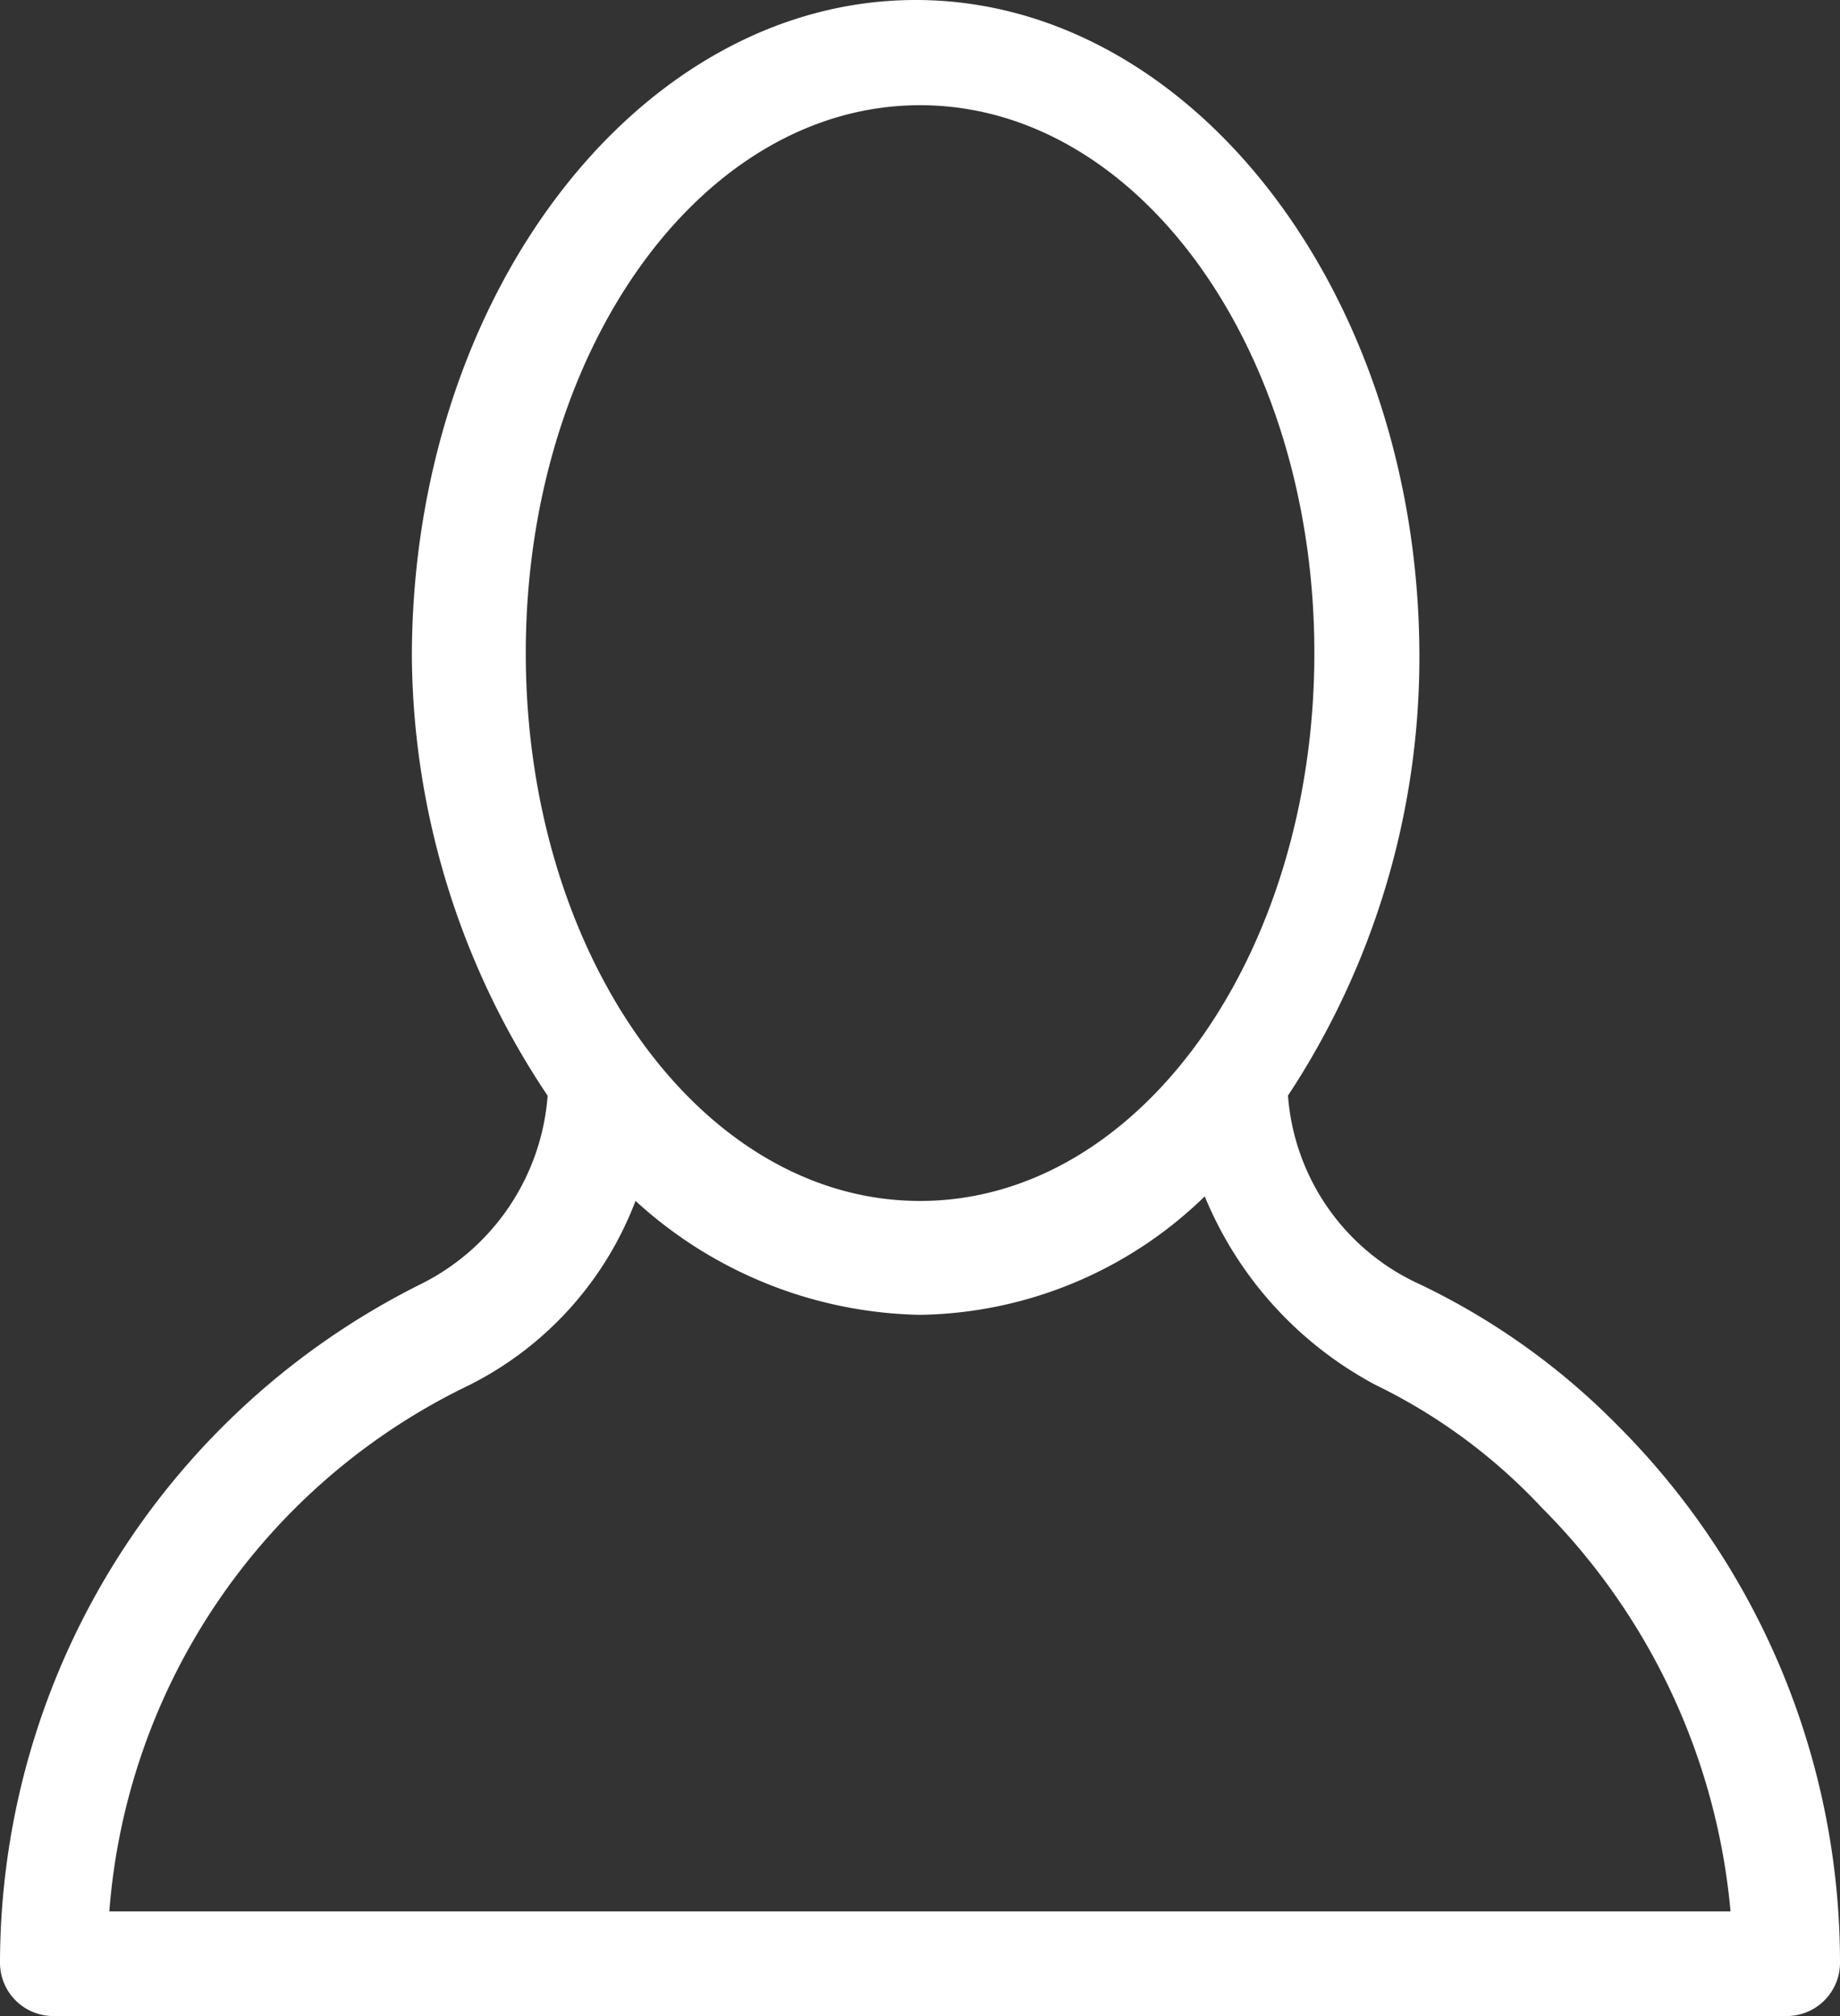
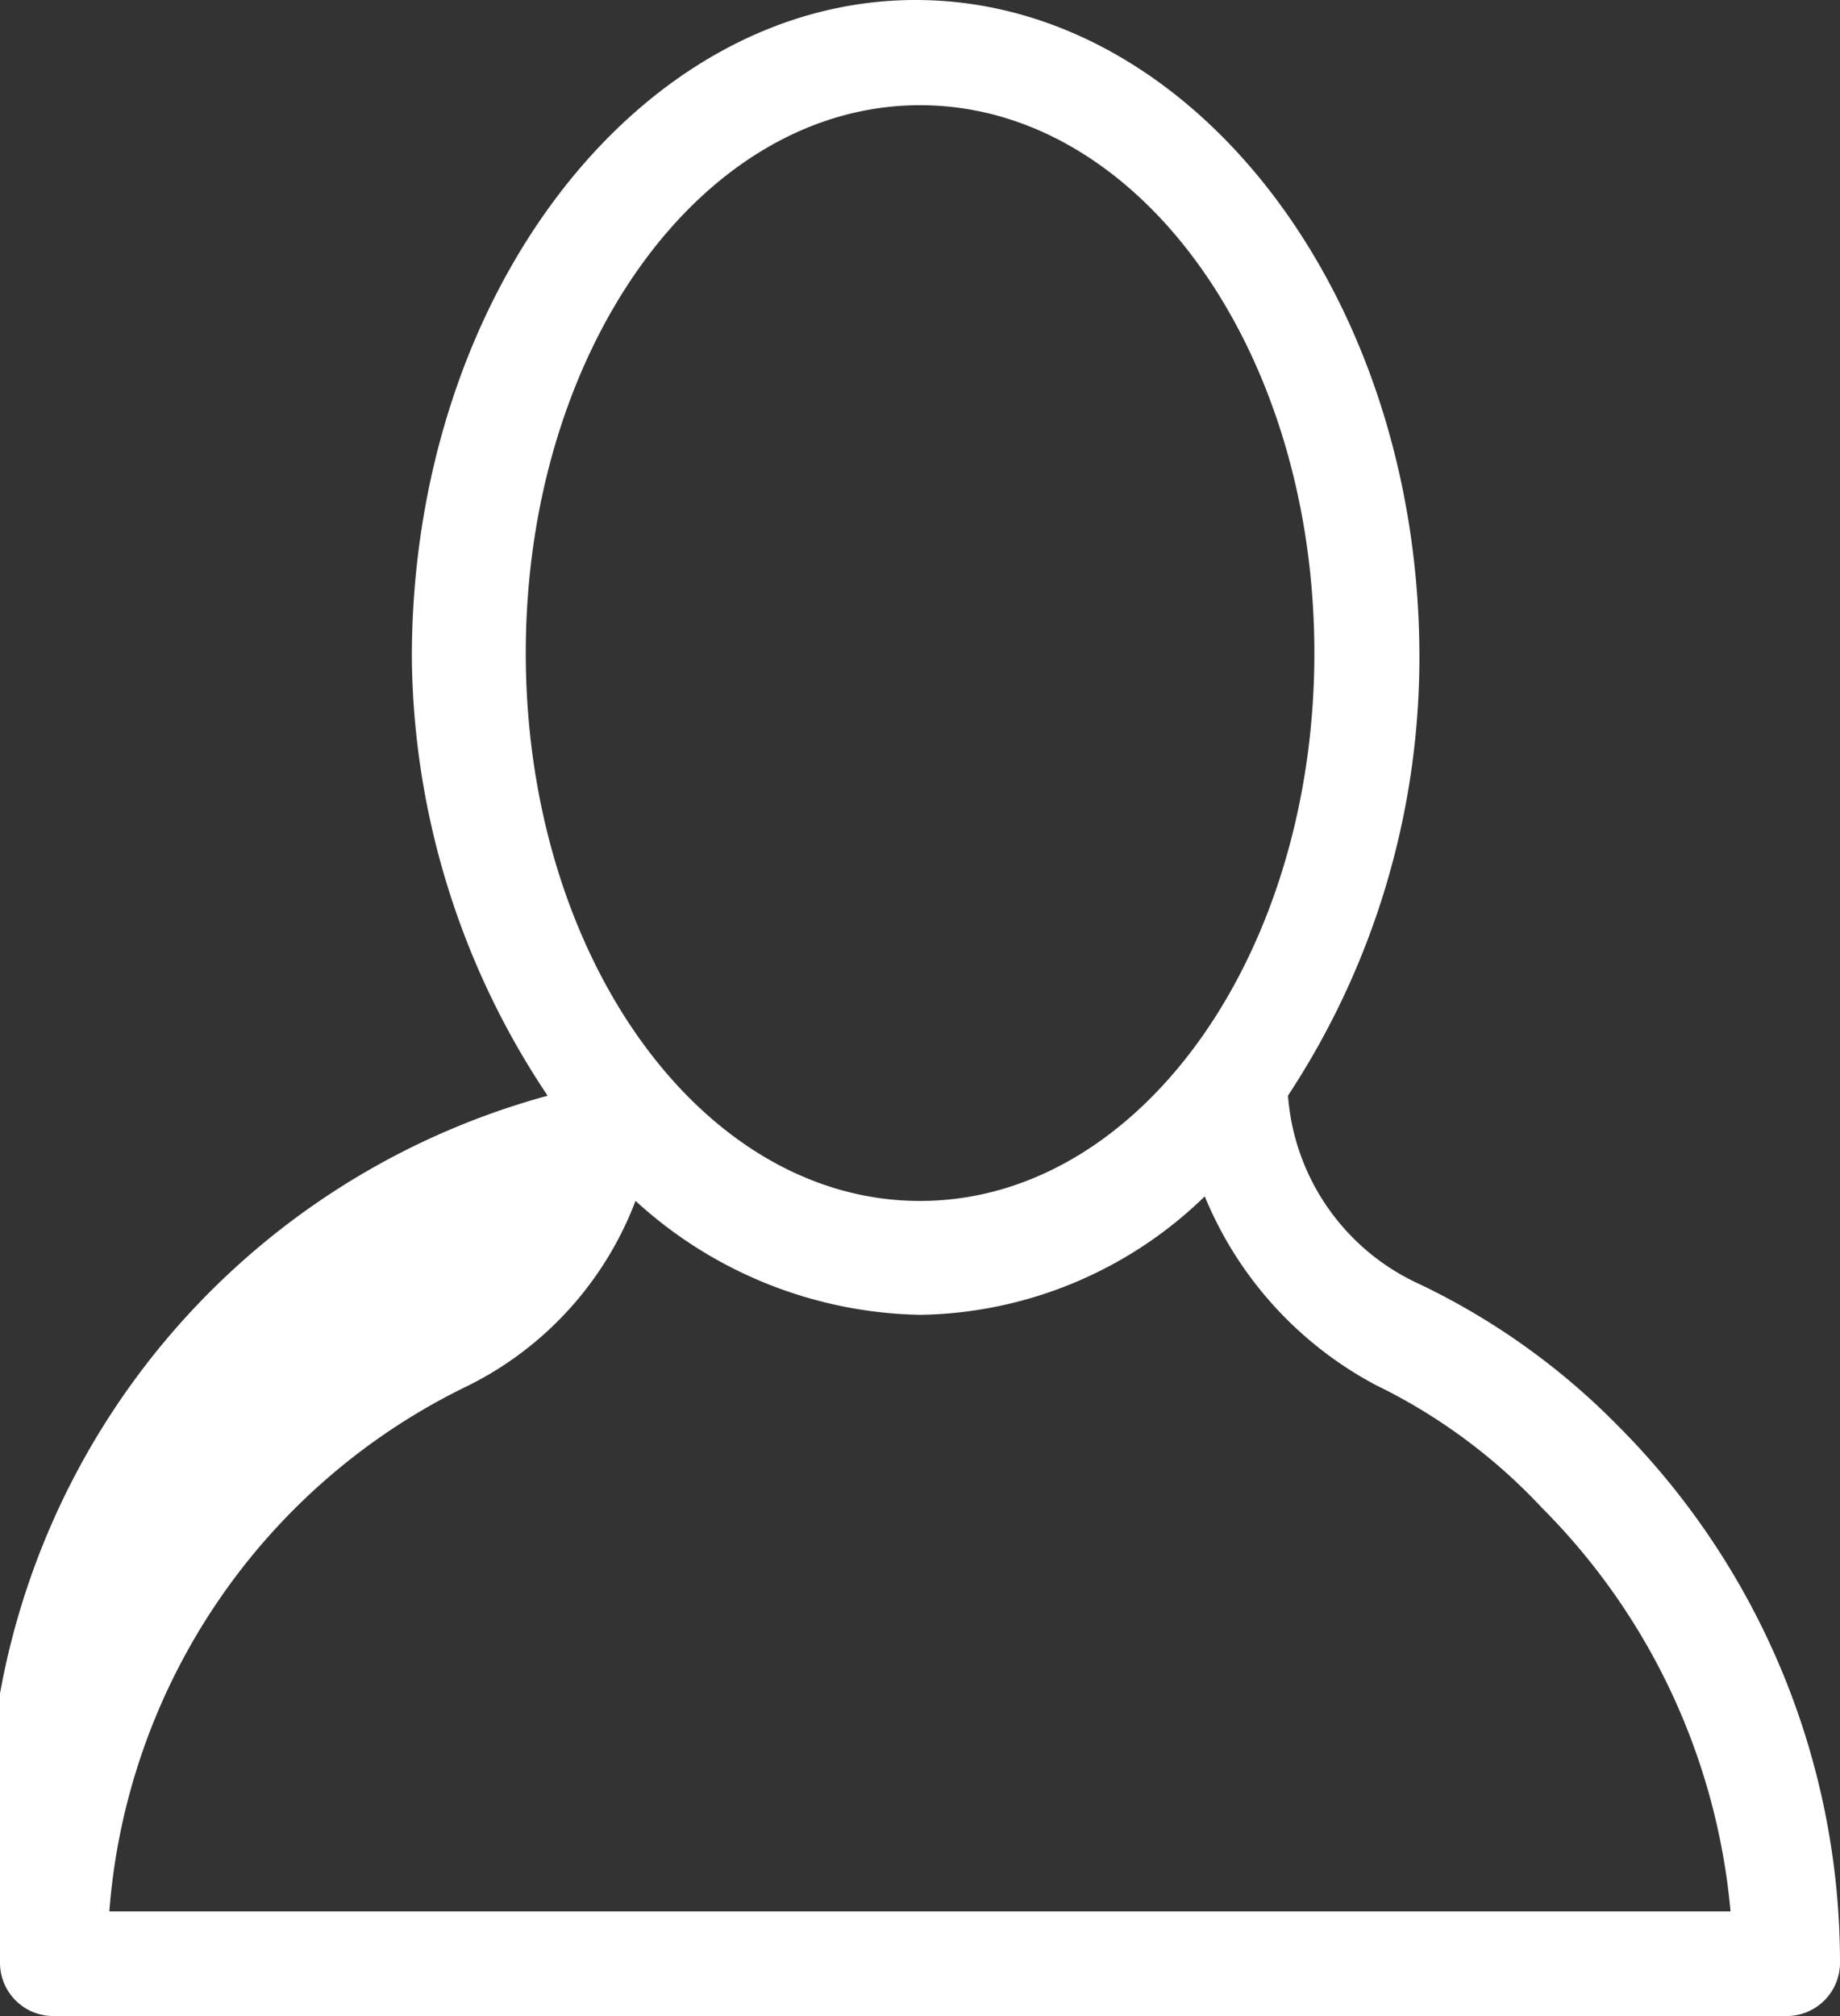
<svg xmlns="http://www.w3.org/2000/svg" width="26.926" height="29.491" viewBox="0 0 26.926 29.491">
  <rect x="0" y="0" width="26.926" height="29.491" fill="#333333" stroke="none" />
-   <path id="_013-user_avatar" data-name="013-user avatar" d="M37.014,43.028a3.36,3.36,0,0,1-1.859,2.757A11.109,11.109,0,0,0,29,55.721a.78.78,0,0,0,.769.769H55.157a.78.78,0,0,0,.769-.769,11.11,11.11,0,0,0-3.27-7.886,10.269,10.269,0,0,0-2.885-2.052,3.3,3.3,0,0,1-1.923-2.757,11.646,11.646,0,0,0,1.923-6.411C49.772,31.3,46.438,27,42.4,27s-7.373,4.3-7.373,9.617A11.685,11.685,0,0,0,37.014,43.028Zm12.117,4.231a8.271,8.271,0,0,1,2.436,1.8,9.568,9.568,0,0,1,2.757,5.9H30.6a9.327,9.327,0,0,1,5.257-7.693A5,5,0,0,0,38.3,44.566a6.336,6.336,0,0,0,4.167,1.667A6.1,6.1,0,0,0,46.63,44.5,5.487,5.487,0,0,0,49.131,47.259Zm-6.667-18.72c3.206,0,5.77,3.59,5.77,8.014s-2.564,8.014-5.77,8.014-5.77-3.59-5.77-8.014S39.258,28.539,42.463,28.539Z" transform="translate(-29 -27)" fill="#fff" />
+   <path id="_013-user_avatar" data-name="013-user avatar" d="M37.014,43.028A11.109,11.109,0,0,0,29,55.721a.78.78,0,0,0,.769.769H55.157a.78.78,0,0,0,.769-.769,11.11,11.11,0,0,0-3.27-7.886,10.269,10.269,0,0,0-2.885-2.052,3.3,3.3,0,0,1-1.923-2.757,11.646,11.646,0,0,0,1.923-6.411C49.772,31.3,46.438,27,42.4,27s-7.373,4.3-7.373,9.617A11.685,11.685,0,0,0,37.014,43.028Zm12.117,4.231a8.271,8.271,0,0,1,2.436,1.8,9.568,9.568,0,0,1,2.757,5.9H30.6a9.327,9.327,0,0,1,5.257-7.693A5,5,0,0,0,38.3,44.566a6.336,6.336,0,0,0,4.167,1.667A6.1,6.1,0,0,0,46.63,44.5,5.487,5.487,0,0,0,49.131,47.259Zm-6.667-18.72c3.206,0,5.77,3.59,5.77,8.014s-2.564,8.014-5.77,8.014-5.77-3.59-5.77-8.014S39.258,28.539,42.463,28.539Z" transform="translate(-29 -27)" fill="#fff" />
</svg>